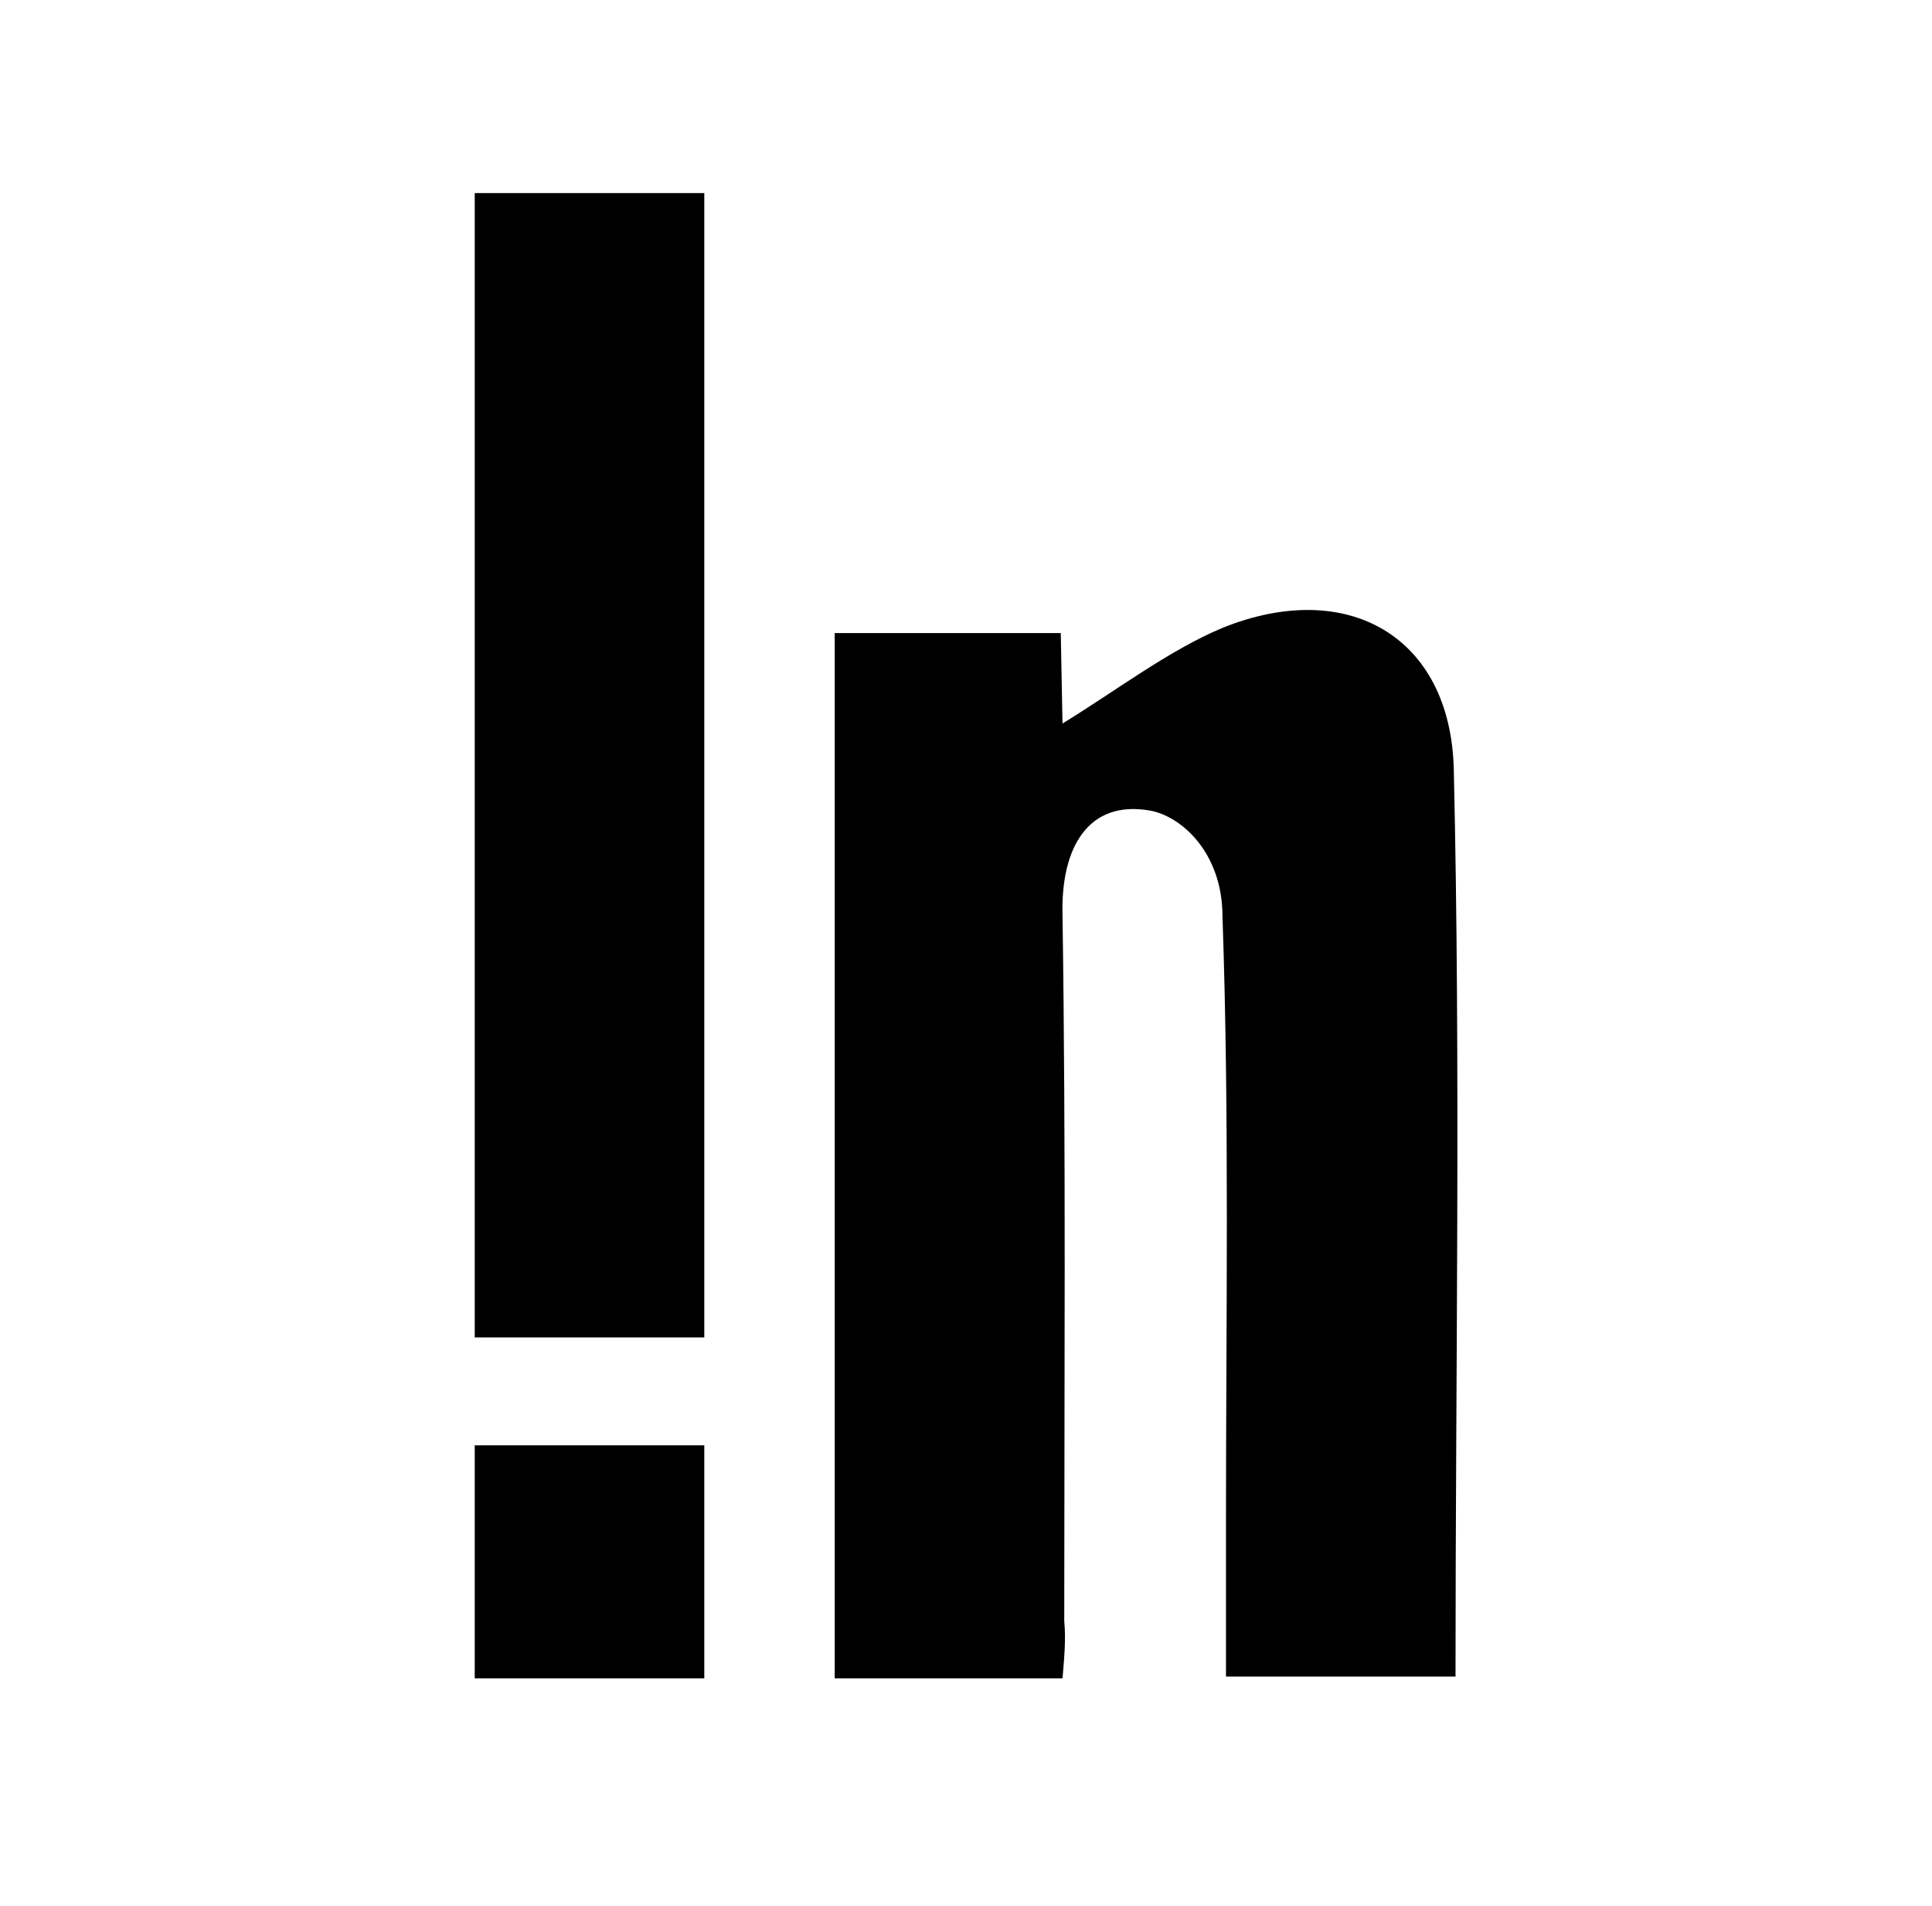
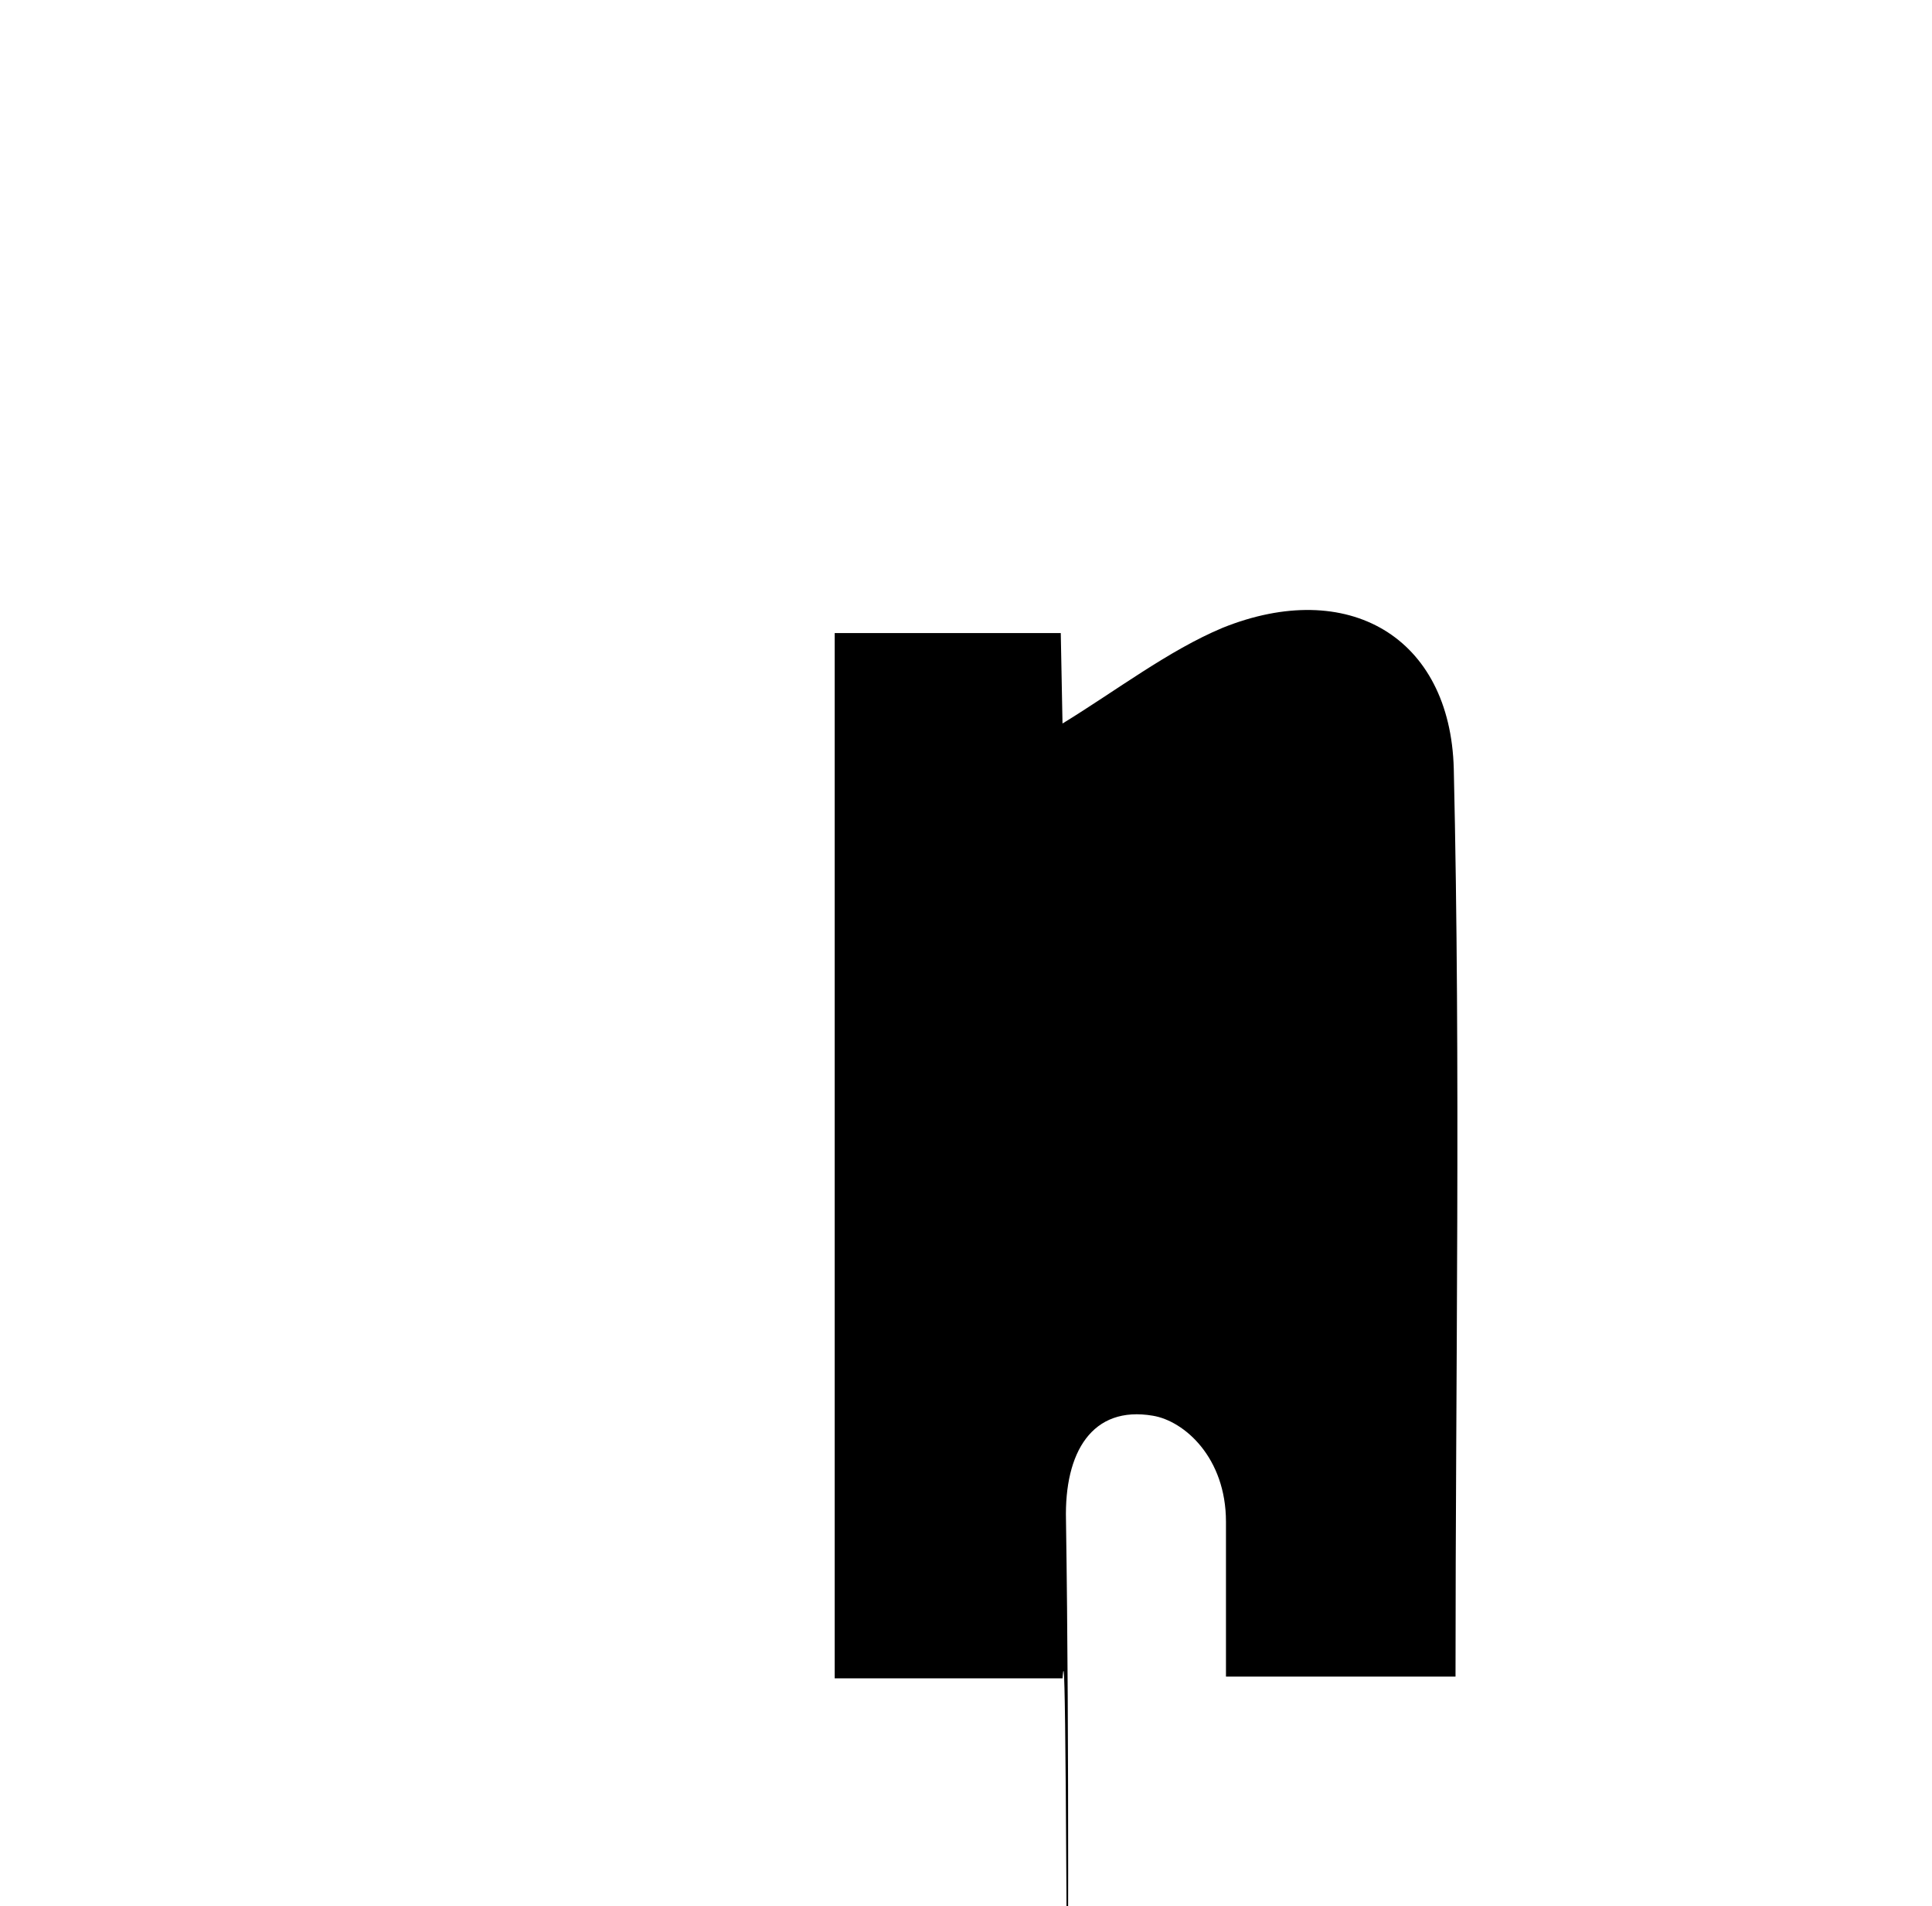
<svg xmlns="http://www.w3.org/2000/svg" version="1.1" id="MAIN" x="0px" y="0px" width="111.1px" height="109.6px" viewBox="0 0 111.1 109.6" style="enable-background:new 0 0 111.1 109.6;" xml:space="preserve">
  <g>
-     <path d="M61.1,96.5c-4.4,0-8.7,0-13.1,0c0-20.1,0-40,0-60.1c4.3,0,8.6,0,13,0c0.1,5.2,0,0,0.1,5.2c3.1-1.9,6.1-4.2,9.2-5.5   c7.2-2.9,13.1,0.5,13.3,8.1c0.4,17.3,0.1,34.7,0.1,52.2c-4.3,0-8.5,0-13.2,0c0-3,0-5.9,0-8.9c0-11.6,0.2-23.2-0.2-34.8   c0-3.7-2.4-5.8-4.2-6.1c-3.5-0.6-5.1,2.1-5,6c0.2,13.5,0.1,27.1,0.1,40.6C61.3,94.3,61.2,95.3,61.1,96.5z" />
-     <path d="M40.5,76.9c-4.5,0-8.8,0-13.2,0c0-22,0-43.8,0-65.8c4.4,0,8.7,0,13.2,0C40.5,33.1,40.5,54.9,40.5,76.9z" />
-     <path d="M40.5,83.1c0,4.5,0,8.8,0,13.4c-4.5,0-8.7,0-13.2,0c0-4.5,0-8.8,0-13.4C31.7,83.1,36,83.1,40.5,83.1z" />
+     <path d="M61.1,96.5c-4.4,0-8.7,0-13.1,0c0-20.1,0-40,0-60.1c4.3,0,8.6,0,13,0c0.1,5.2,0,0,0.1,5.2c3.1-1.9,6.1-4.2,9.2-5.5   c7.2-2.9,13.1,0.5,13.3,8.1c0.4,17.3,0.1,34.7,0.1,52.2c-4.3,0-8.5,0-13.2,0c0-3,0-5.9,0-8.9c0-3.7-2.4-5.8-4.2-6.1c-3.5-0.6-5.1,2.1-5,6c0.2,13.5,0.1,27.1,0.1,40.6C61.3,94.3,61.2,95.3,61.1,96.5z" />
  </g>
</svg>